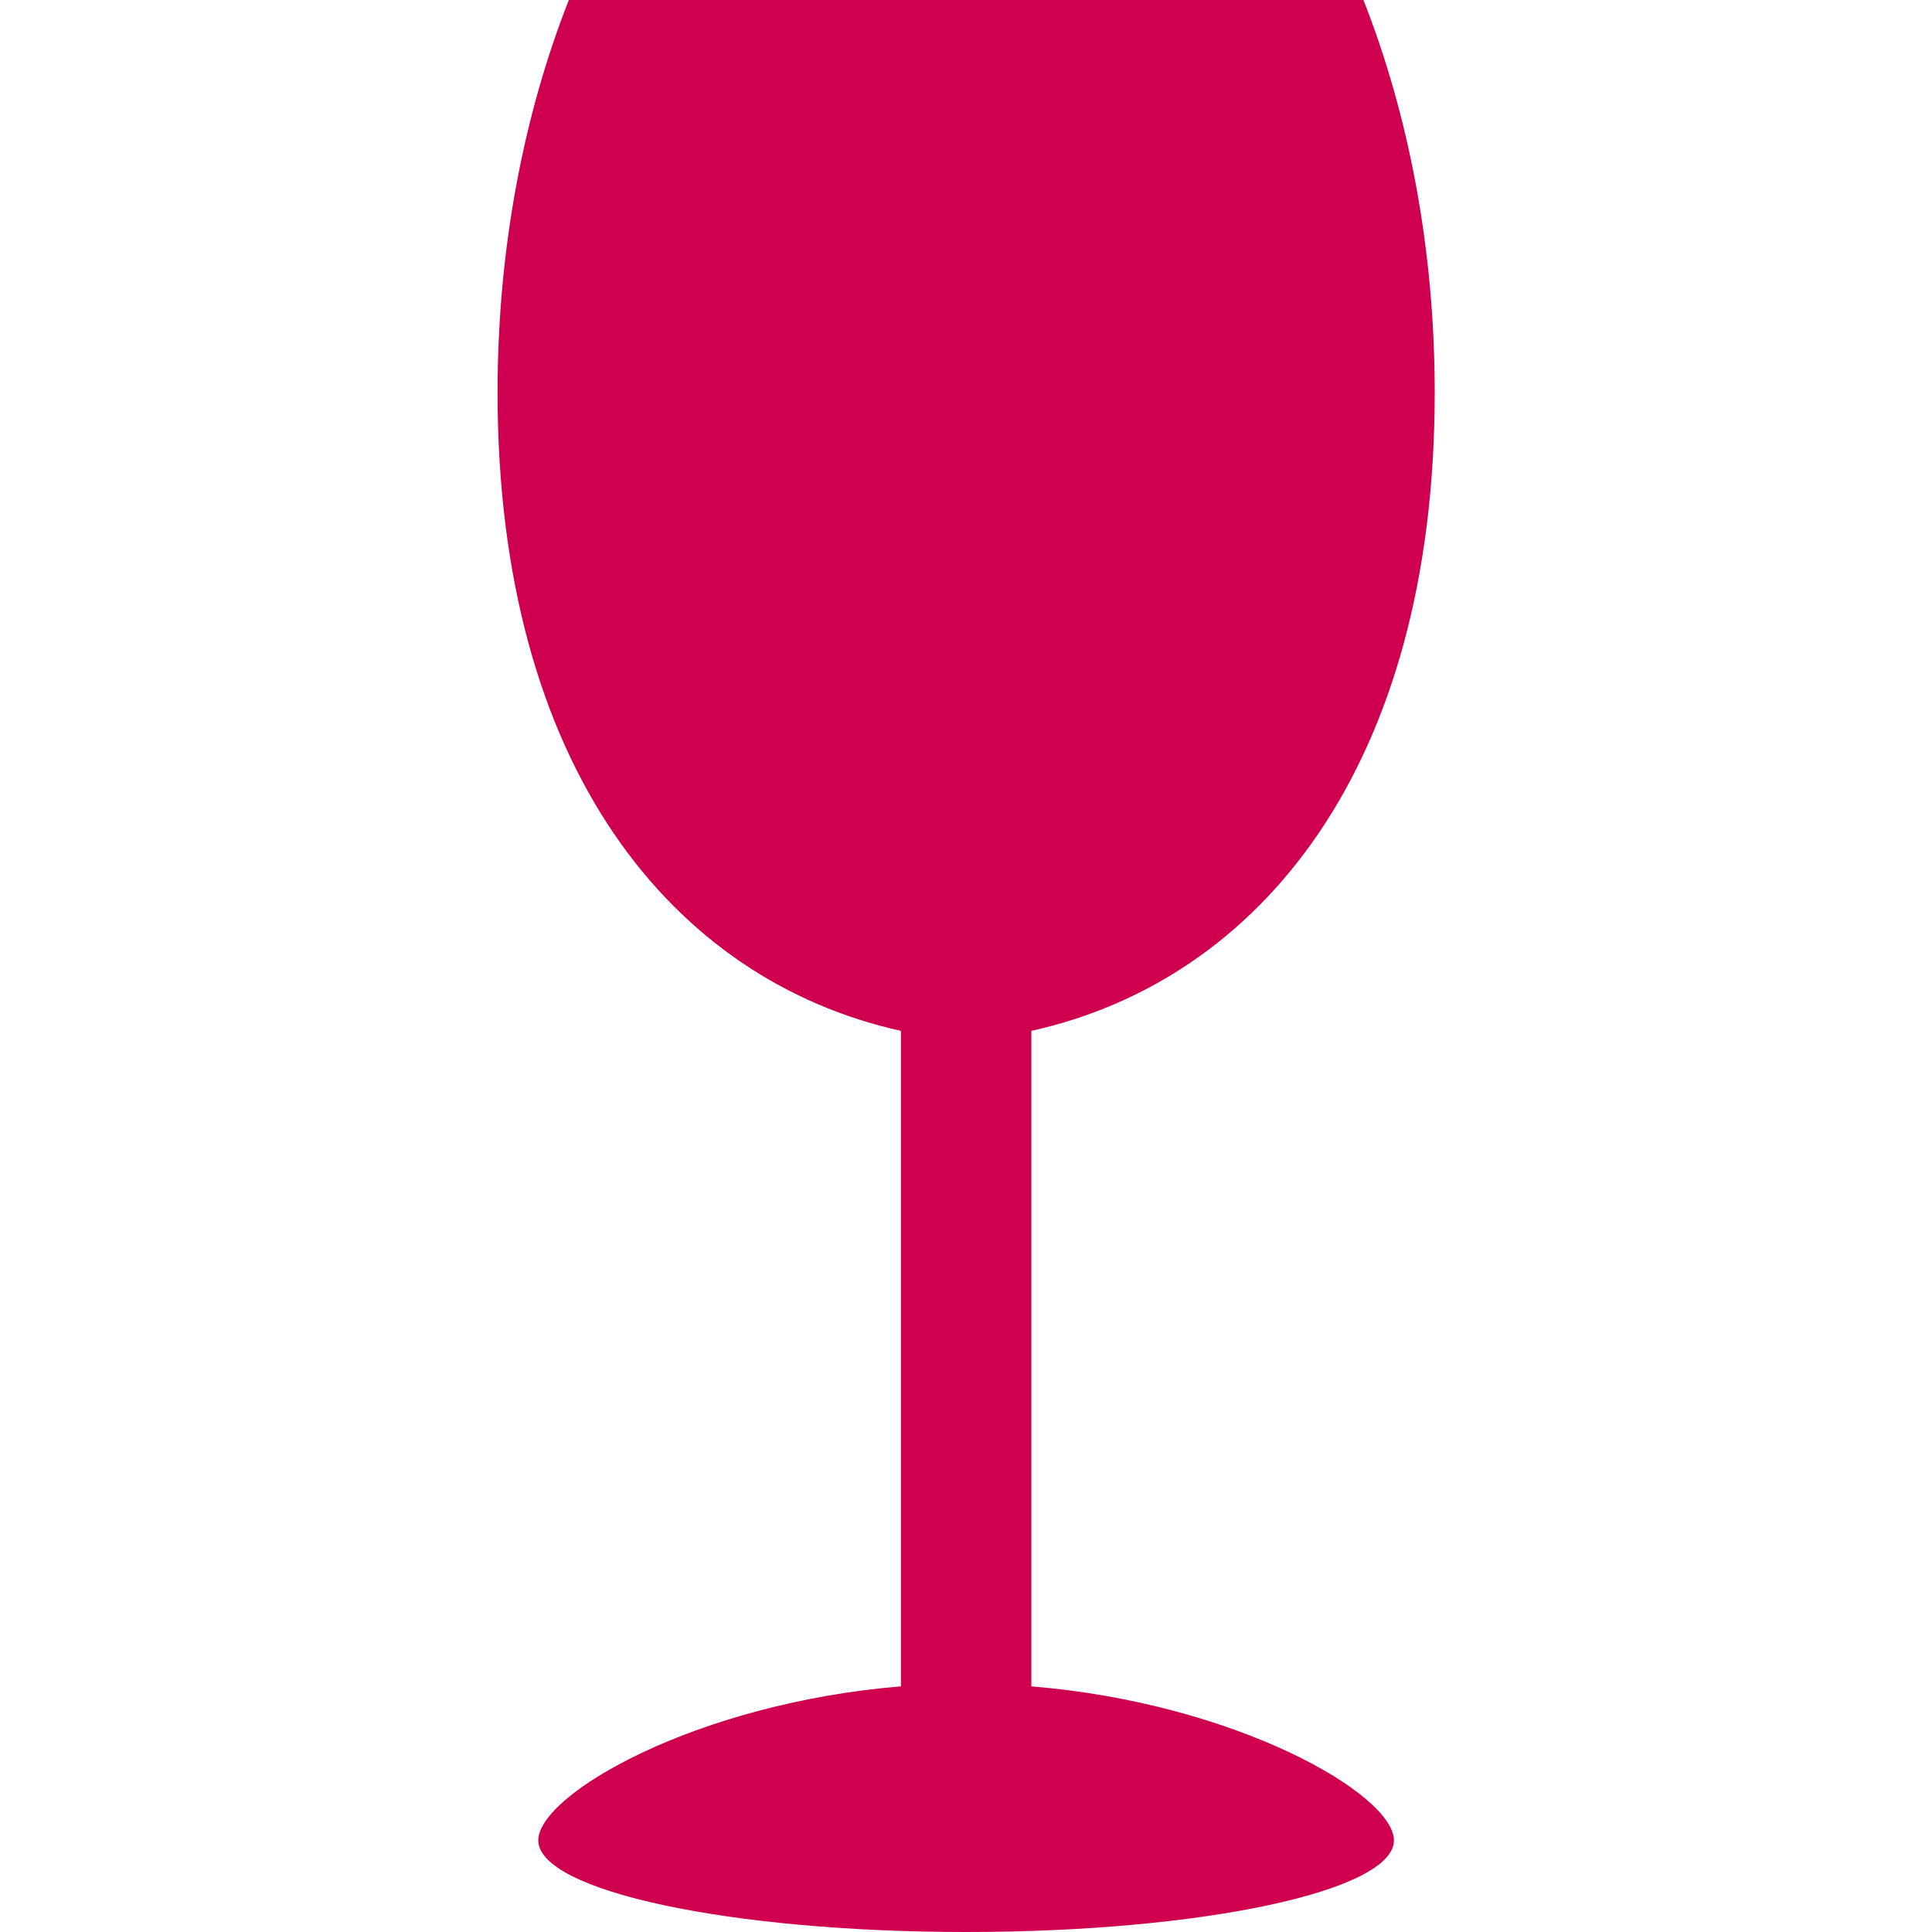
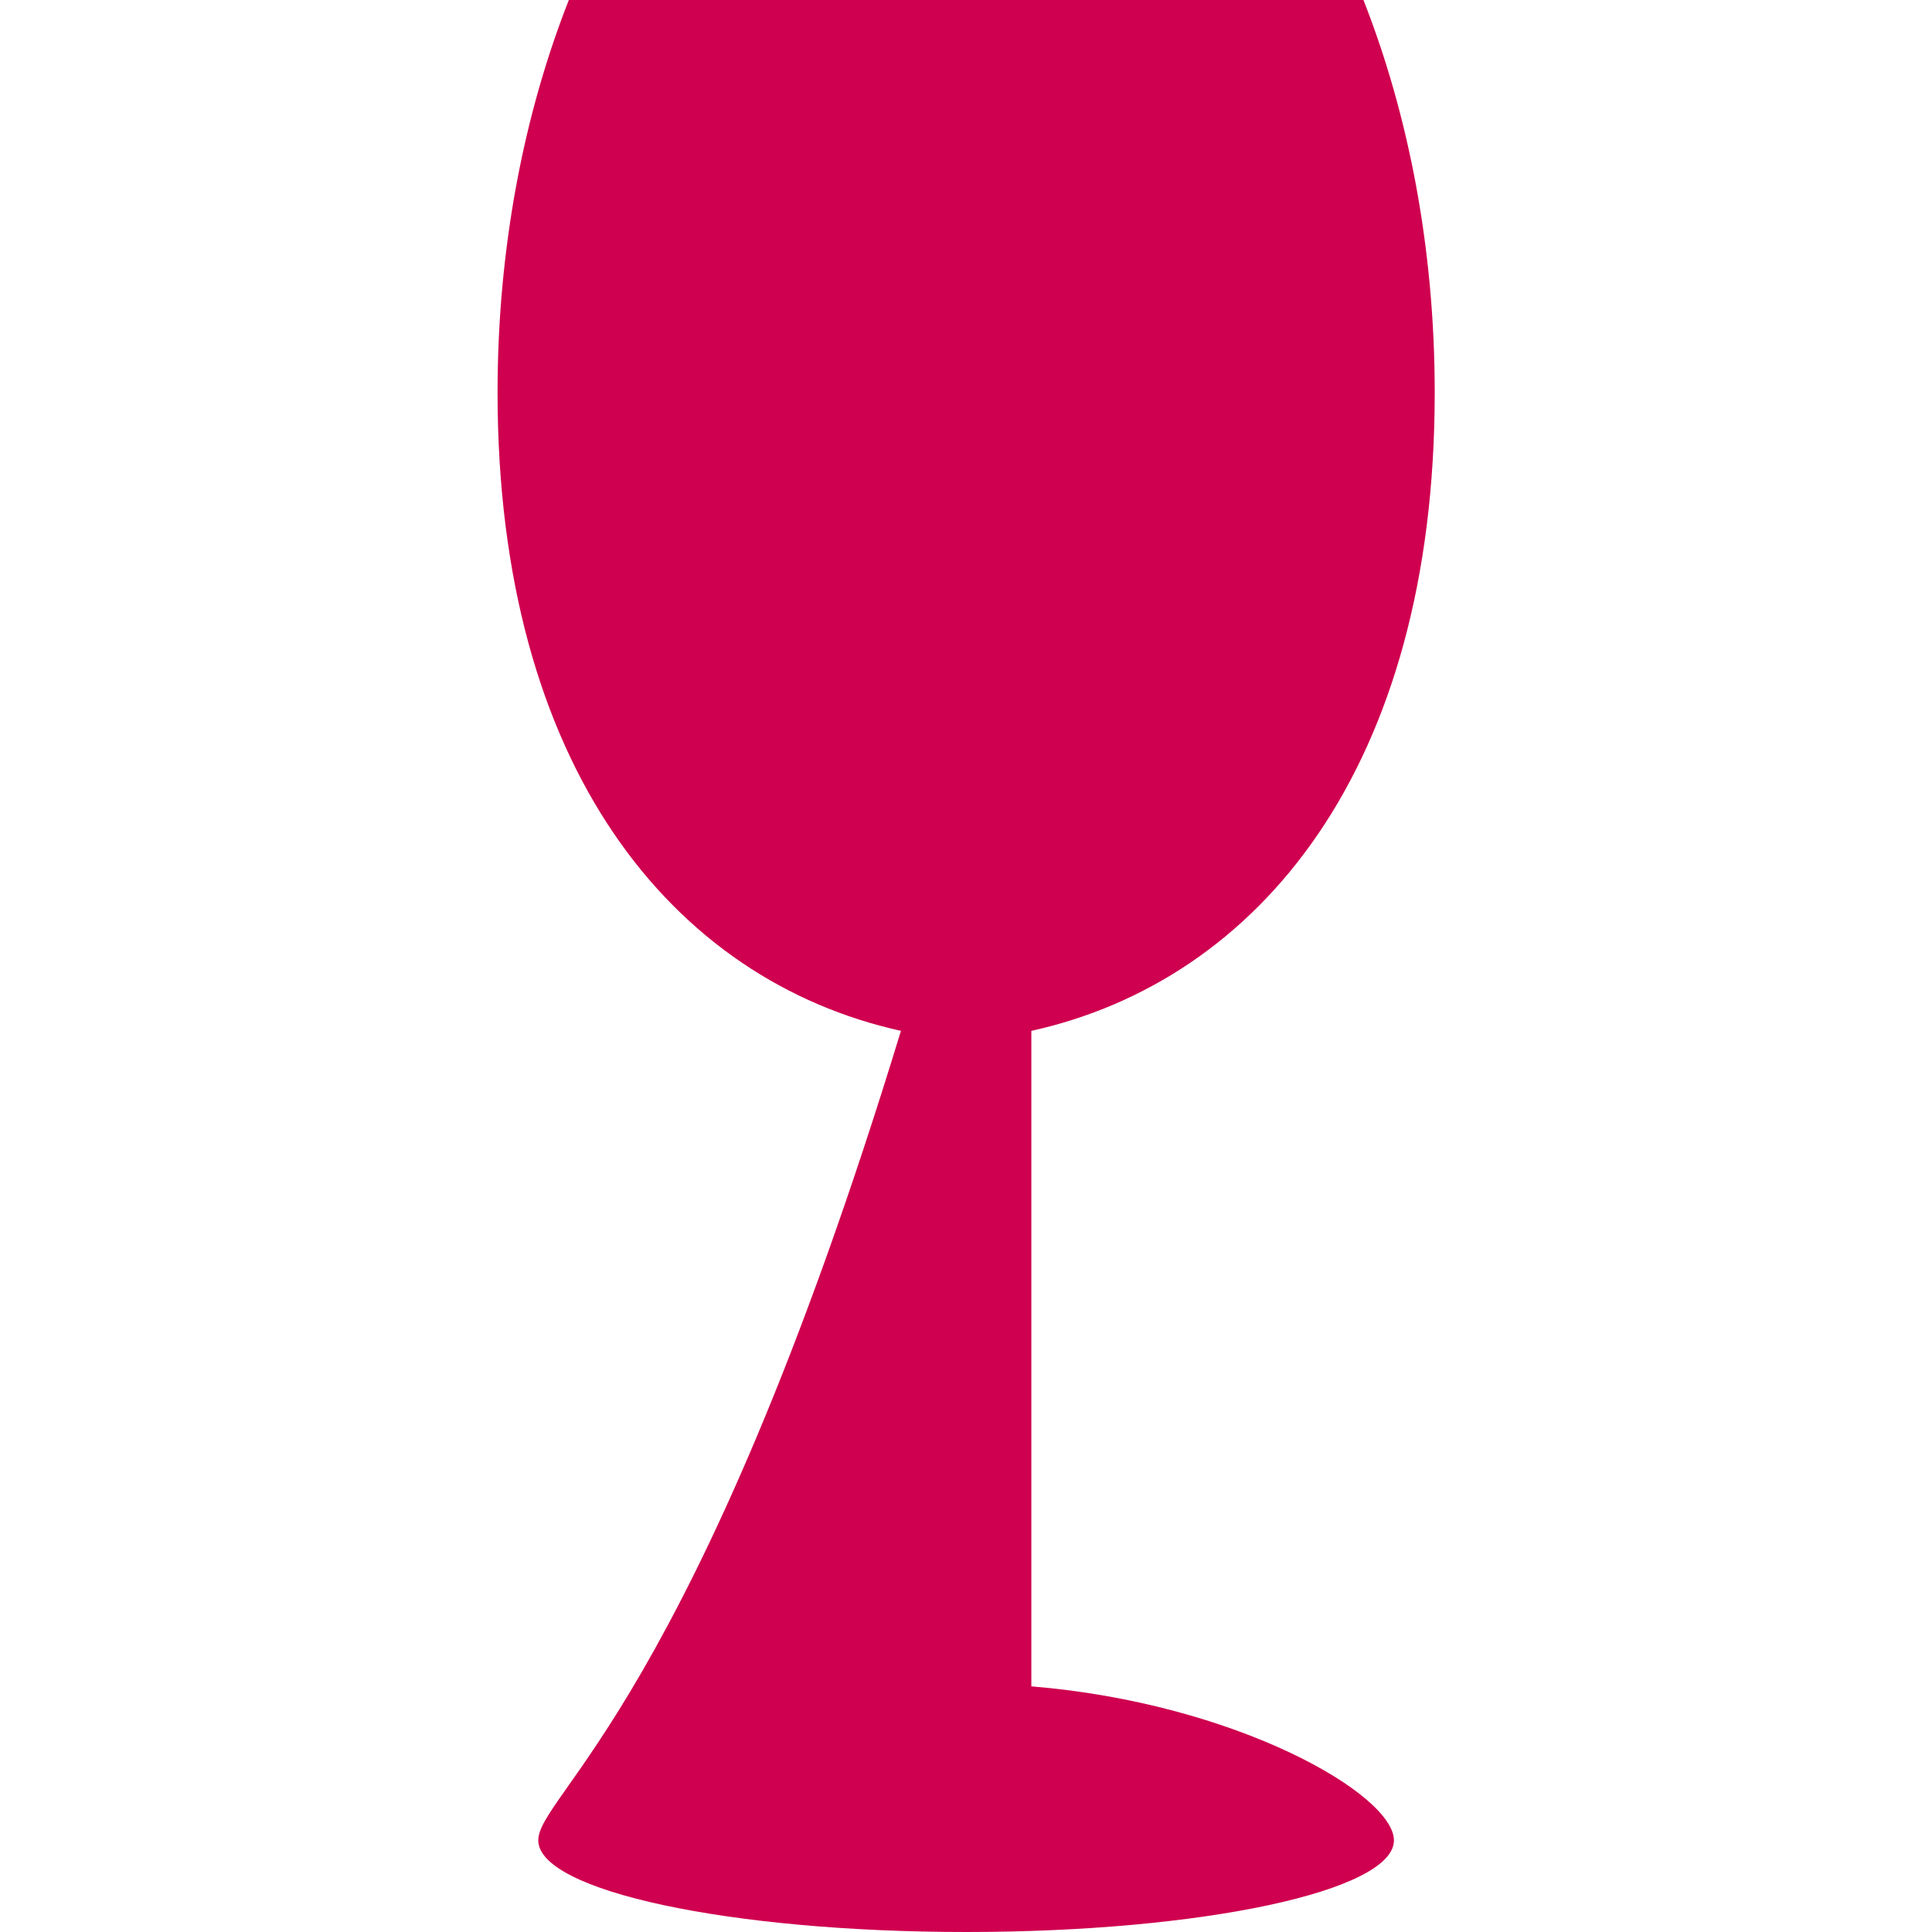
<svg xmlns="http://www.w3.org/2000/svg" width="28" height="28" viewBox="0 0 28 28" fill="none">
-   <path d="M14.947 24.44V14.94C18.249 14.209 20.793 11.126 20.793 5.689C20.793 3.598 20.411 1.652 19.76 0H8.244C7.593 1.652 7.211 3.598 7.211 5.689C7.211 11.126 9.755 14.209 13.057 14.94V24.44C10.082 24.684 7.801 26.006 7.801 26.672C7.801 27.405 10.577 28 14.002 28C17.426 28 20.202 27.405 20.202 26.672C20.202 26.006 17.922 24.684 14.947 24.44Z" fill="#CF004F" />
+   <path d="M14.947 24.44V14.94C18.249 14.209 20.793 11.126 20.793 5.689C20.793 3.598 20.411 1.652 19.76 0H8.244C7.593 1.652 7.211 3.598 7.211 5.689C7.211 11.126 9.755 14.209 13.057 14.94C10.082 24.684 7.801 26.006 7.801 26.672C7.801 27.405 10.577 28 14.002 28C17.426 28 20.202 27.405 20.202 26.672C20.202 26.006 17.922 24.684 14.947 24.44Z" fill="#CF004F" />
</svg>